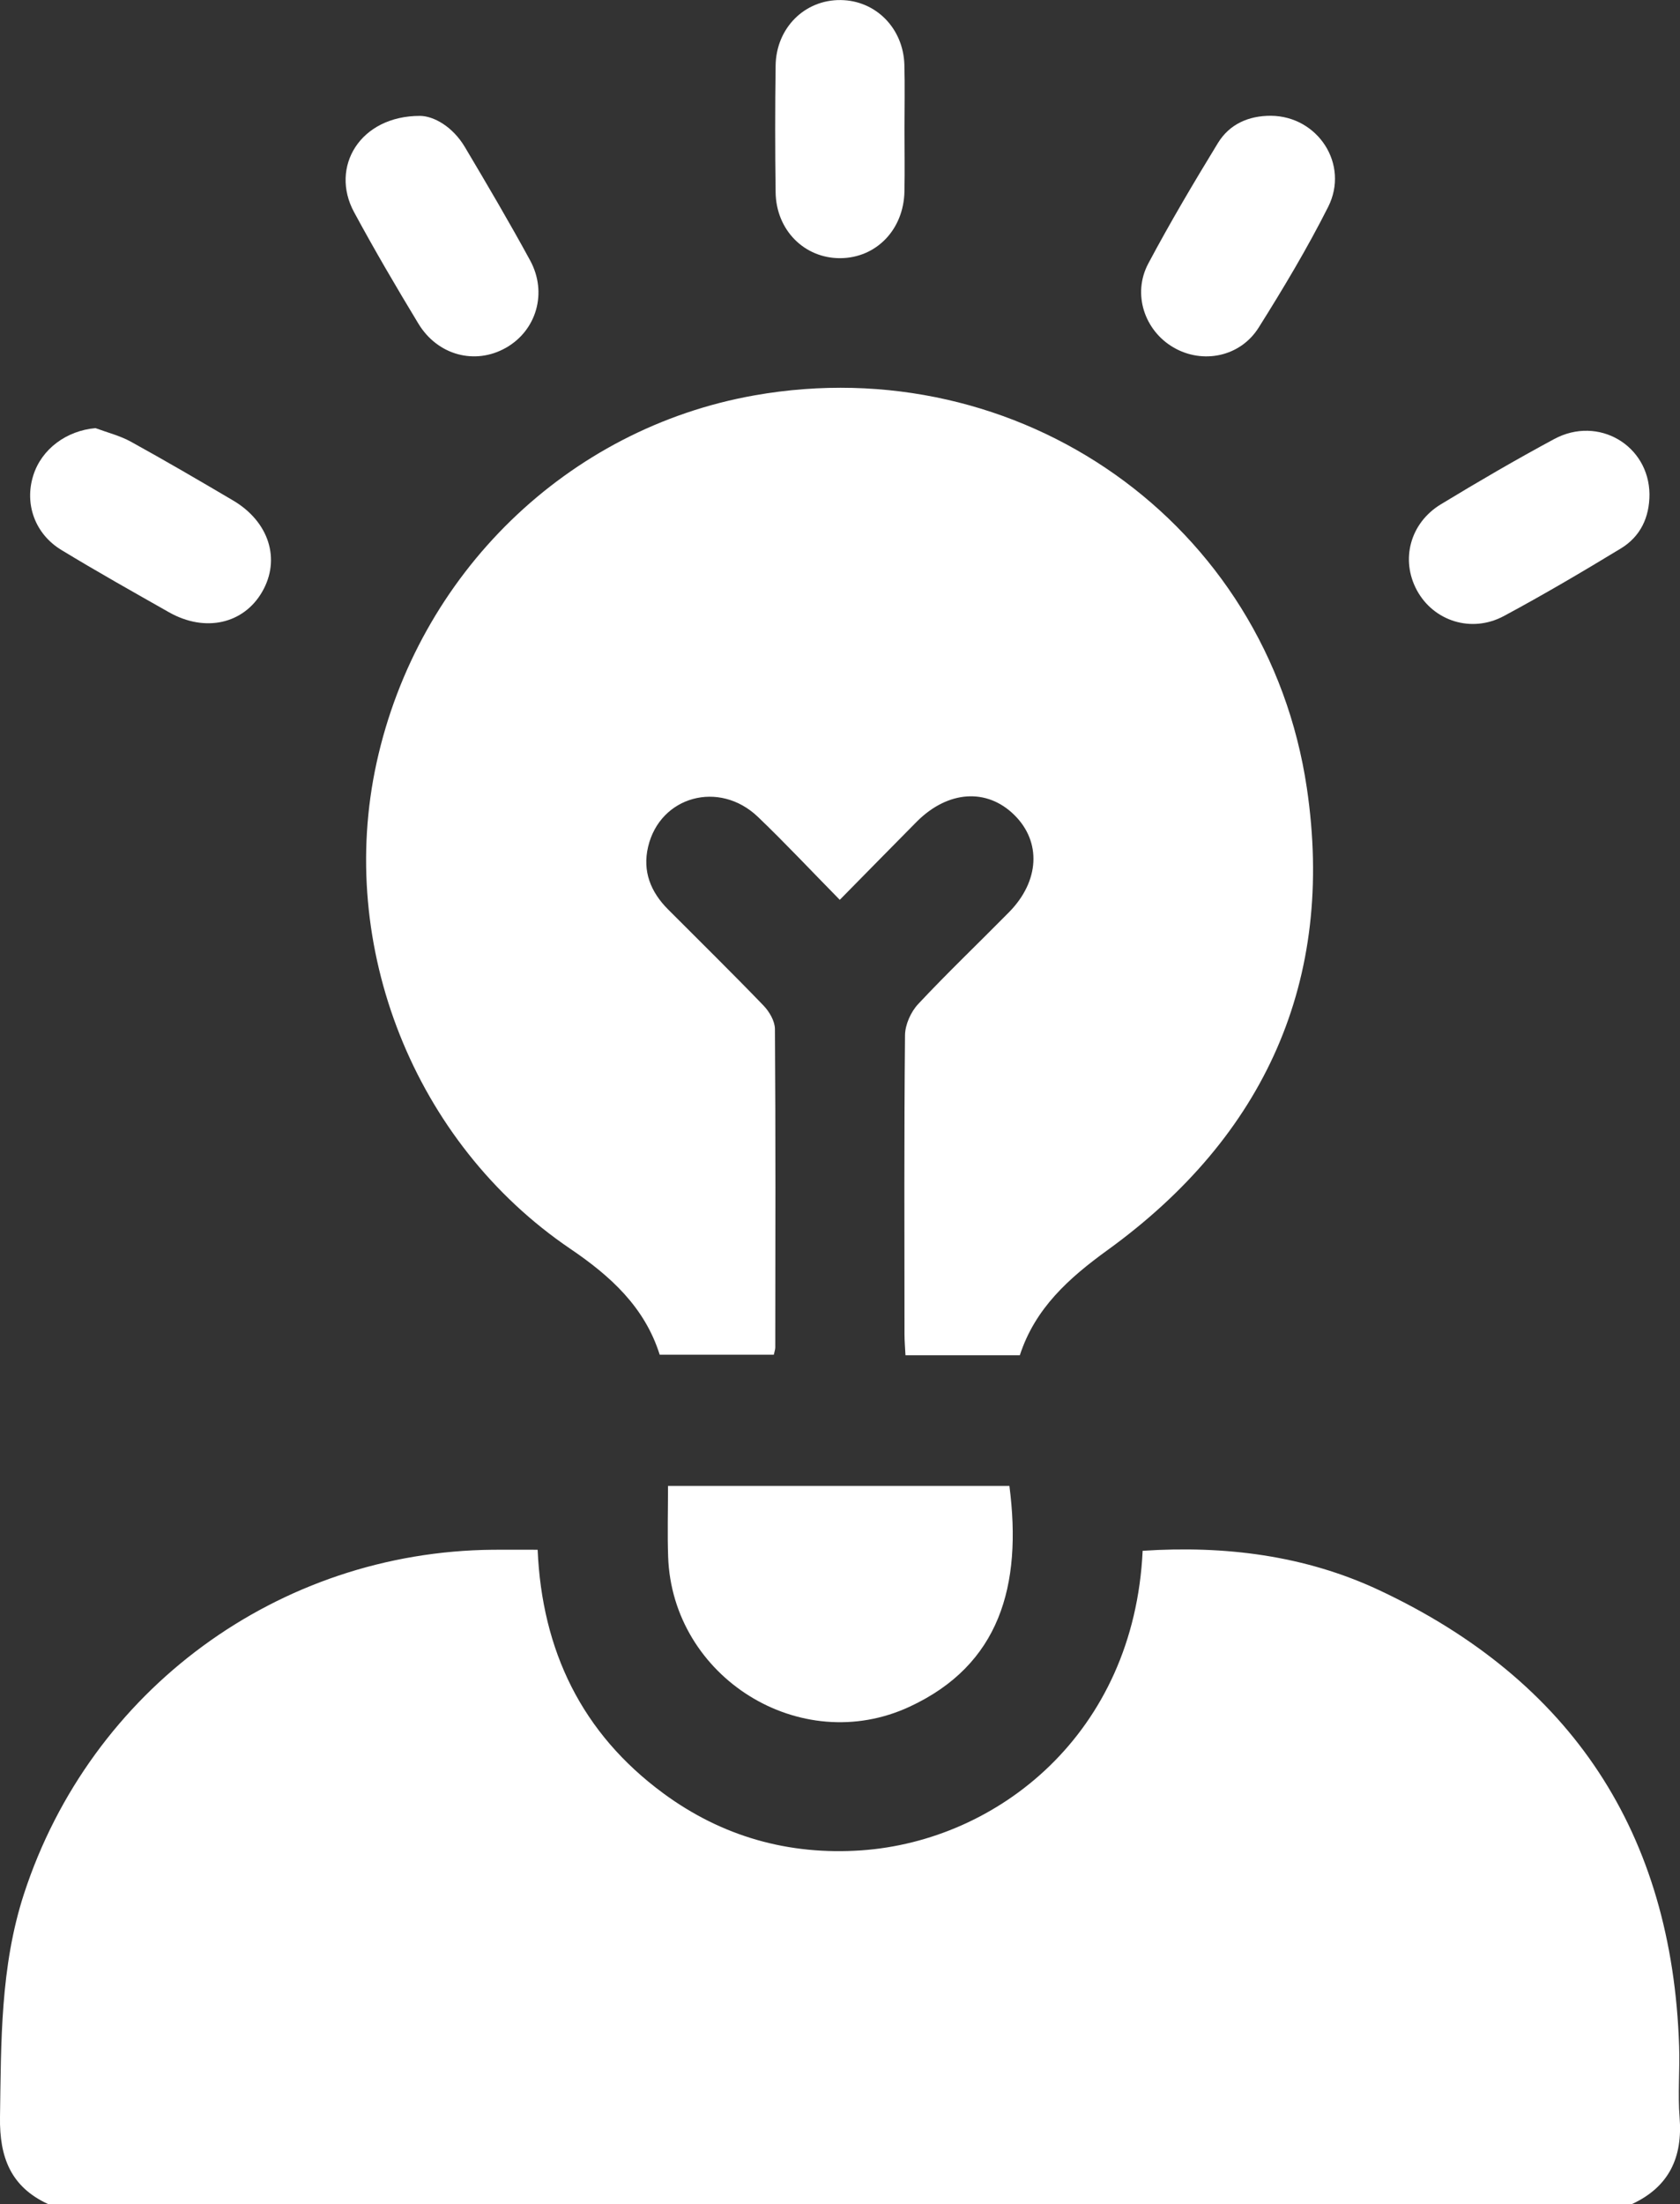
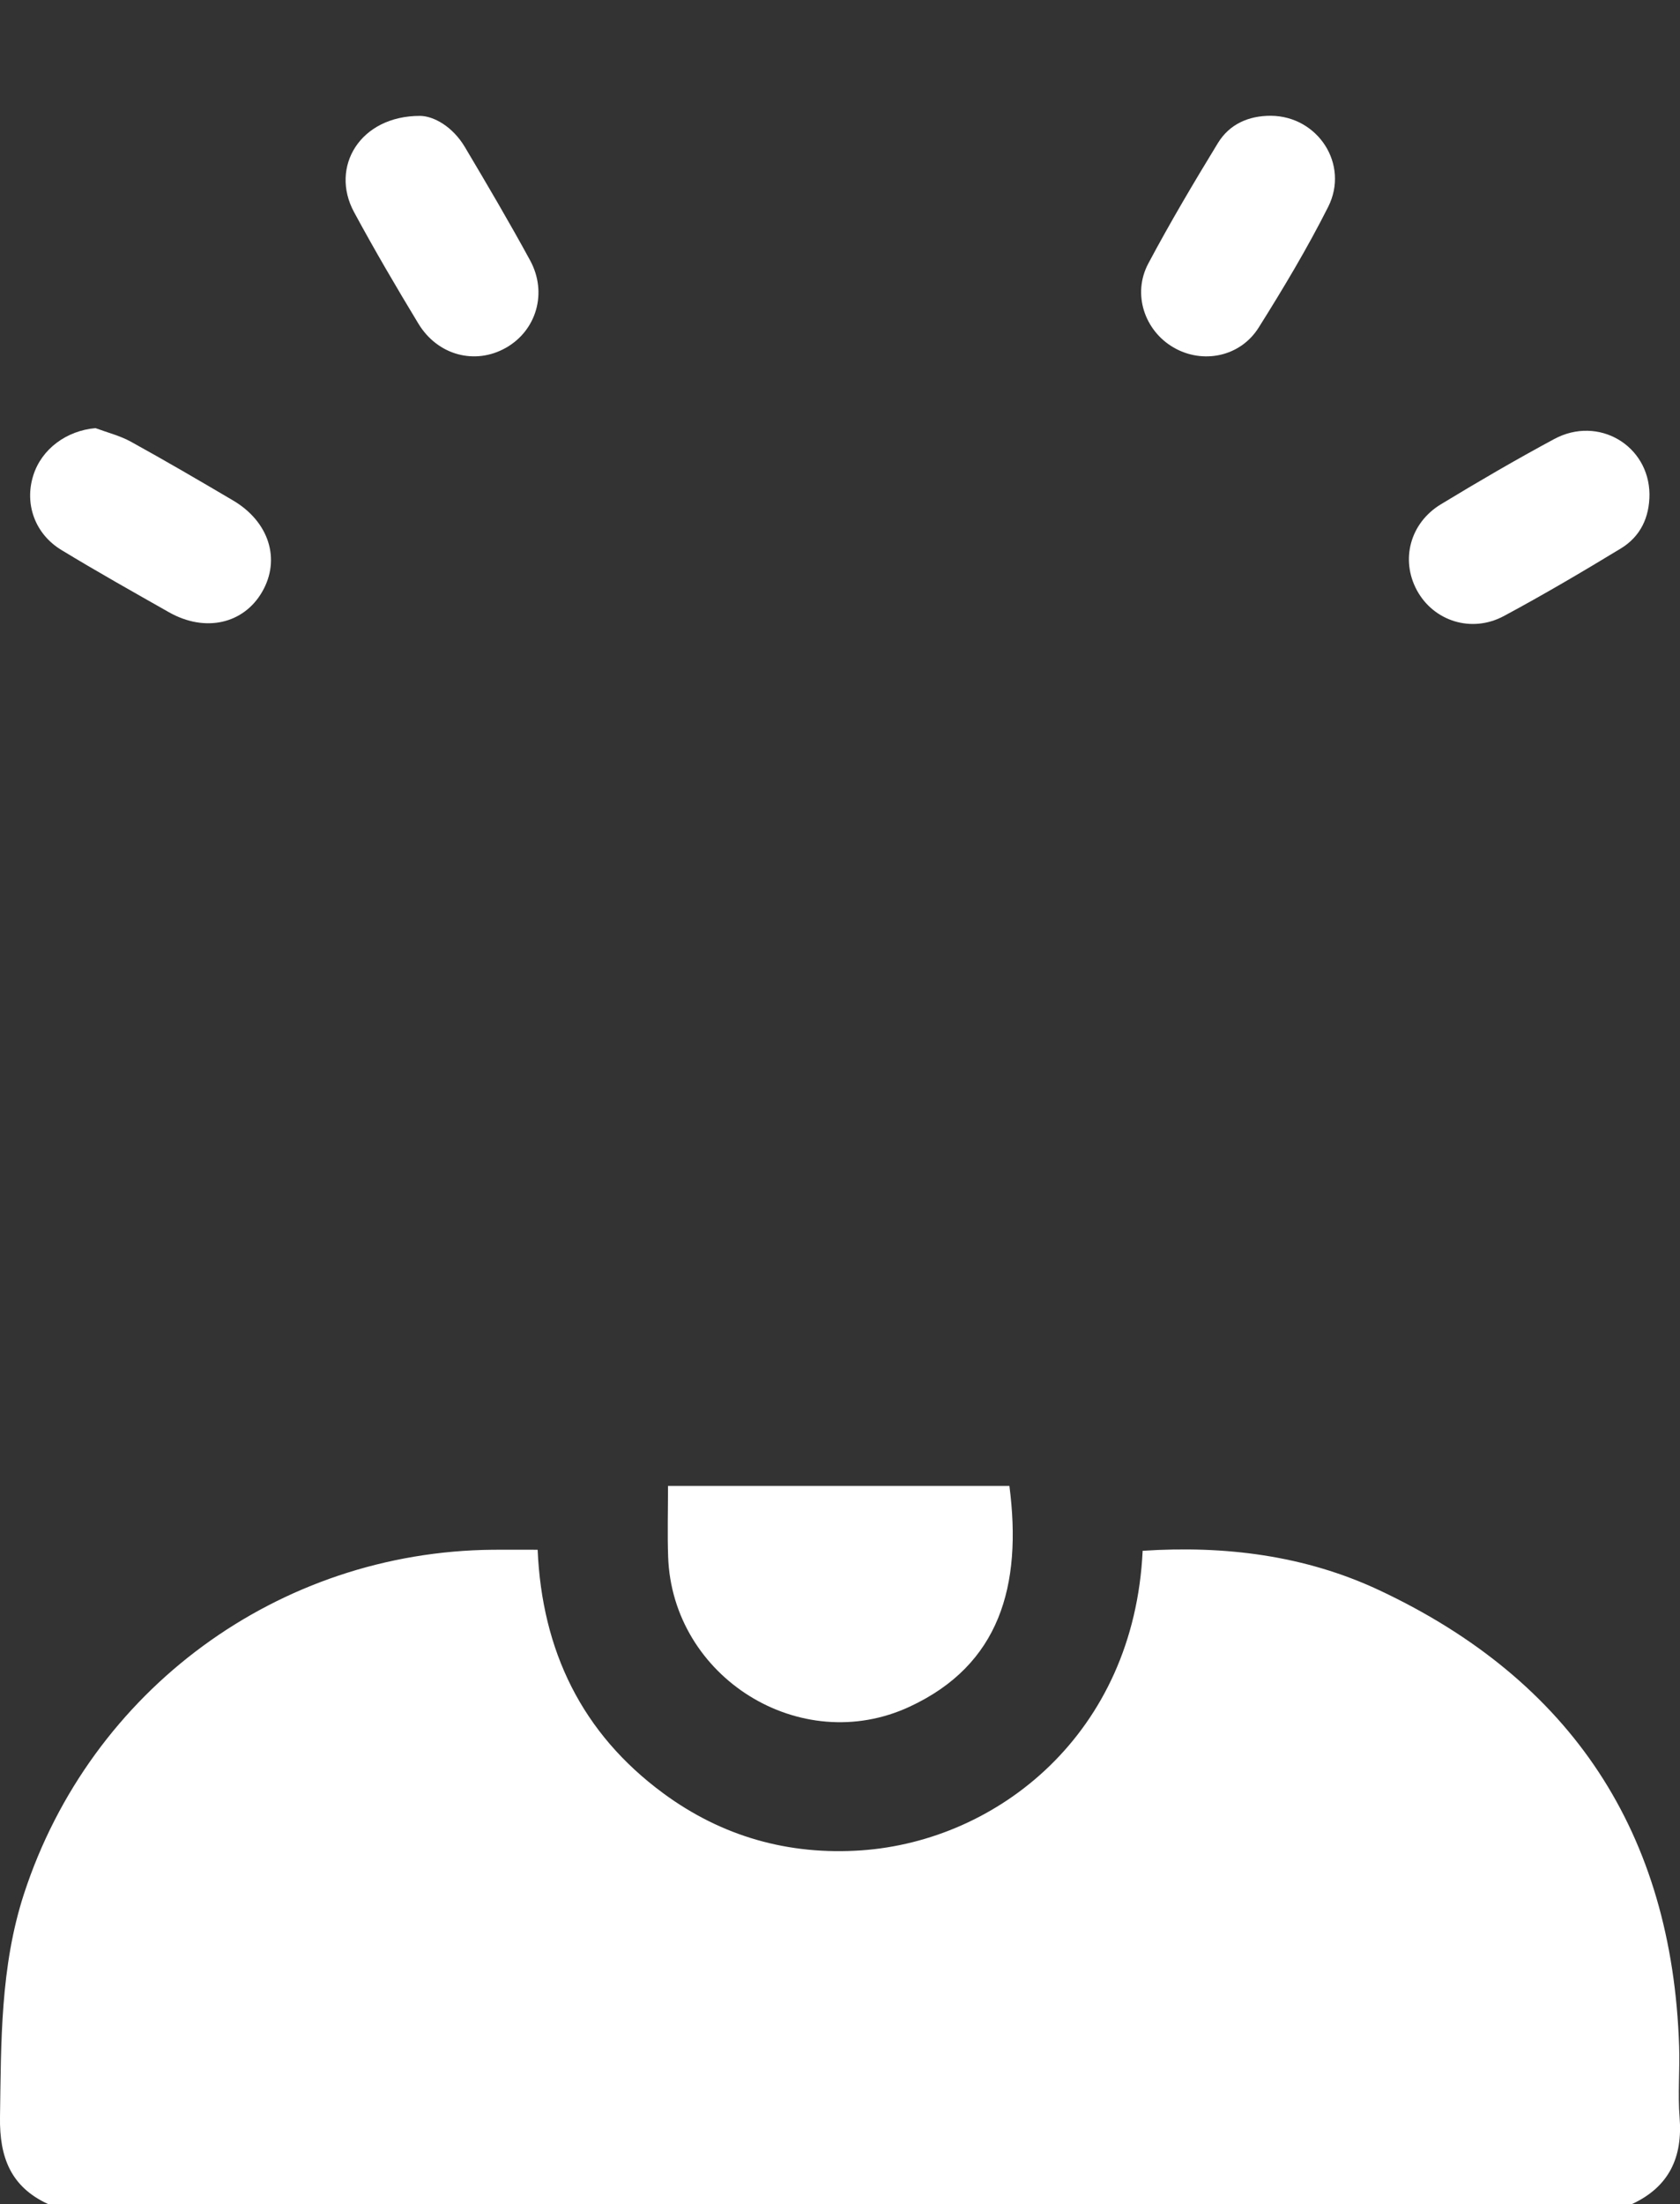
<svg xmlns="http://www.w3.org/2000/svg" version="1.1" id="Layer_1" x="0px" y="0px" viewBox="0 0 292.76 383.99" style="enable-background:new 0 0 292.76 383.99;" xml:space="preserve">
  <rect x="0" y="0" width="292.76" height="383.99" fill="#333333" stroke="none" />
  <style type="text/css">
	.st0{fill:#FFFFFF;}
</style>
  <g>
    <path class="st0" d="M8.37,383.99C1.88,381-0.1,375.85,0,368.88c0.2-13.13,0.04-26.21,4.18-38.93C15.78,294.4,48.5,270.33,85.9,270   c2.49-0.02,4.97,0,7.79,0c0.76,17.6,7.7,31.97,21.88,42.42c10.24,7.55,21.87,10.83,34.55,9.95c23.76-1.66,47.5-20.31,49-52.19   c14.27-0.93,28.22,0.77,41.21,6.86c33.57,15.75,51.06,42.33,52.28,79.47c0.14,4.12-0.25,8.27,0.08,12.37   c0.56,6.98-1.83,12.12-8.31,15.12C192.37,383.99,100.37,383.99,8.37,383.99z" />
-     <path class="st0" d="M146.34,156.77c-4.98-5.06-9.49-9.88-14.25-14.44c-6.75-6.47-17.07-3.62-19.15,5.2   c-1.01,4.27,0.45,7.87,3.47,10.9c5.56,5.58,11.18,11.09,16.64,16.76c1.01,1.05,1.98,2.7,1.99,4.08c0.13,18.5,0.08,36.99,0.06,55.49   c0,0.35-0.14,0.7-0.25,1.26c-6.58,0-13.15,0-19.89,0c-2.61-8.3-8.57-13.7-15.59-18.46c-27.21-18.45-40.76-52.72-33.74-84.7   c7.23-32.93,33.26-58.22,65.86-63.98c46.09-8.14,89.4,22.11,96.25,68.45c4.95,33.46-7.29,60.59-34.72,80.45   c-6.77,4.9-12.64,10.15-15.3,18.33c-6.61,0-13.08,0-19.93,0c-0.06-1.25-0.17-2.45-0.17-3.64c-0.01-17.37-0.08-34.74,0.09-52.12   c0.02-1.84,1.02-4.07,2.3-5.43c5.12-5.47,10.56-10.65,15.82-15.99c5.34-5.42,5.68-12.28,0.91-16.96   c-4.77-4.69-11.52-4.26-16.95,1.15C155.41,147.53,151.07,151.98,146.34,156.77z" />
    <path class="st0" d="M116.41,258.88c20.13,0,39.82,0,59.49,0c2.26,17.46-1.73,31.19-17.38,38.46   c-19.05,8.86-41.37-5.12-42.09-26.13C116.29,267.23,116.41,263.24,116.41,258.88z" />
-     <path class="st0" d="M157.62,22.51c0,3.61,0.06,7.23-0.01,10.84c-0.13,6.65-4.9,11.58-11.16,11.63   c-6.27,0.04-11.2-4.88-11.29-11.48c-0.1-7.35-0.1-14.71,0-22.06c0.09-6.58,5.07-11.5,11.33-11.43c6.11,0.06,10.93,4.9,11.11,11.29   C157.7,15.03,157.62,18.77,157.62,22.51z" />
    <path class="st0" d="M16.64,74.59c2.07,0.77,4.26,1.31,6.18,2.37c6,3.31,11.91,6.76,17.81,10.24c6.27,3.71,8.31,10.25,5.07,15.88   c-3.23,5.63-9.96,7.15-16.25,3.59c-6.28-3.56-12.58-7.1-18.75-10.85c-4.62-2.8-6.46-8.03-4.91-12.96   C7.23,78.22,11.61,75.02,16.64,74.59z" />
    <path class="st0" d="M287.44,86.09c0.01,4.04-1.57,7.39-5,9.47c-6.7,4.07-13.47,8.06-20.38,11.77c-5.63,3.02-12.24,0.88-15.15-4.49   c-2.87-5.3-1.21-11.71,4.18-14.98c6.49-3.94,13.06-7.77,19.75-11.37C278.52,72.36,287.34,77.58,287.44,86.09z" />
    <path class="st0" d="M73.23,20.19c2.36,0.04,5.65,1.85,7.78,5.43c3.88,6.53,7.74,13.08,11.37,19.75   c3.07,5.64,1.09,12.23-4.23,15.23c-5.35,3.03-11.89,1.33-15.25-4.23c-3.87-6.39-7.65-12.84-11.2-19.41   C57.45,29.11,62.72,20.16,73.23,20.19z" />
    <path class="st0" d="M221.46,20.17c8.19,0.06,13.72,8.46,9.99,15.87c-3.64,7.22-7.81,14.19-12.11,21.03   c-3.22,5.13-9.79,6.41-14.85,3.46c-5.05-2.94-7.2-9.32-4.39-14.61c3.8-7.14,7.93-14.11,12.15-21.02   C214.26,21.63,217.57,20.16,221.46,20.17z" />
  </g>
</svg>